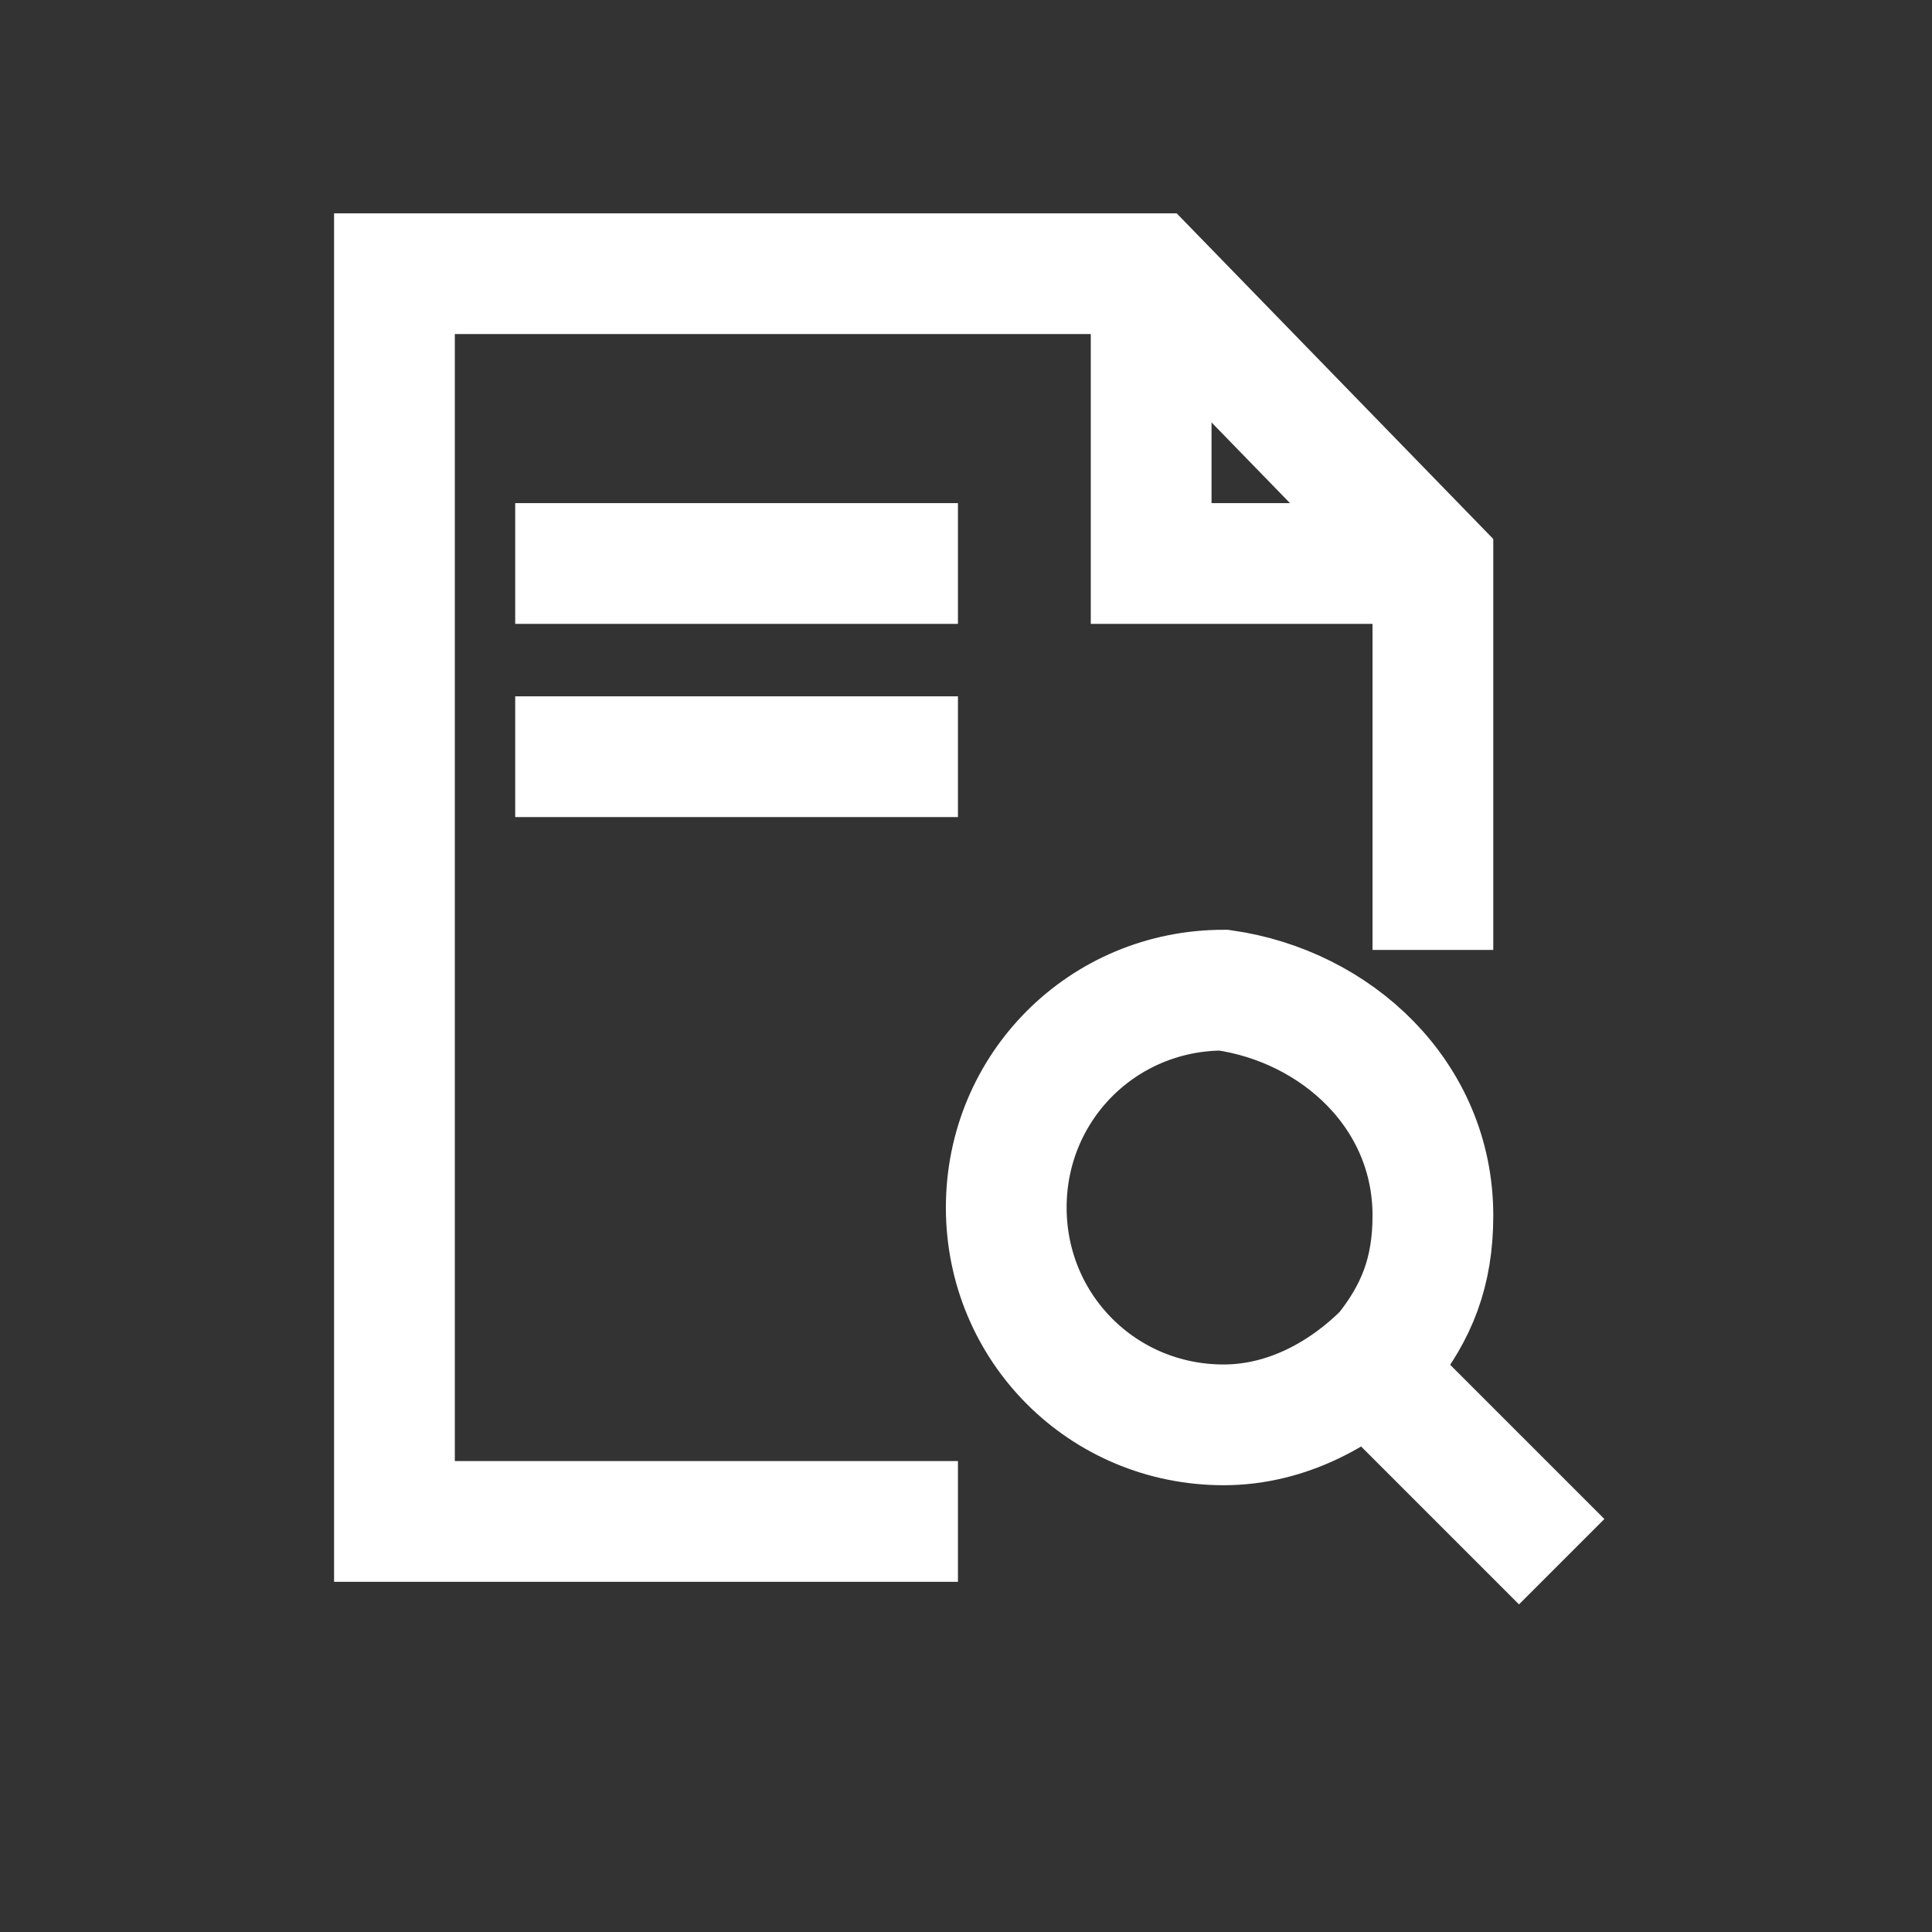
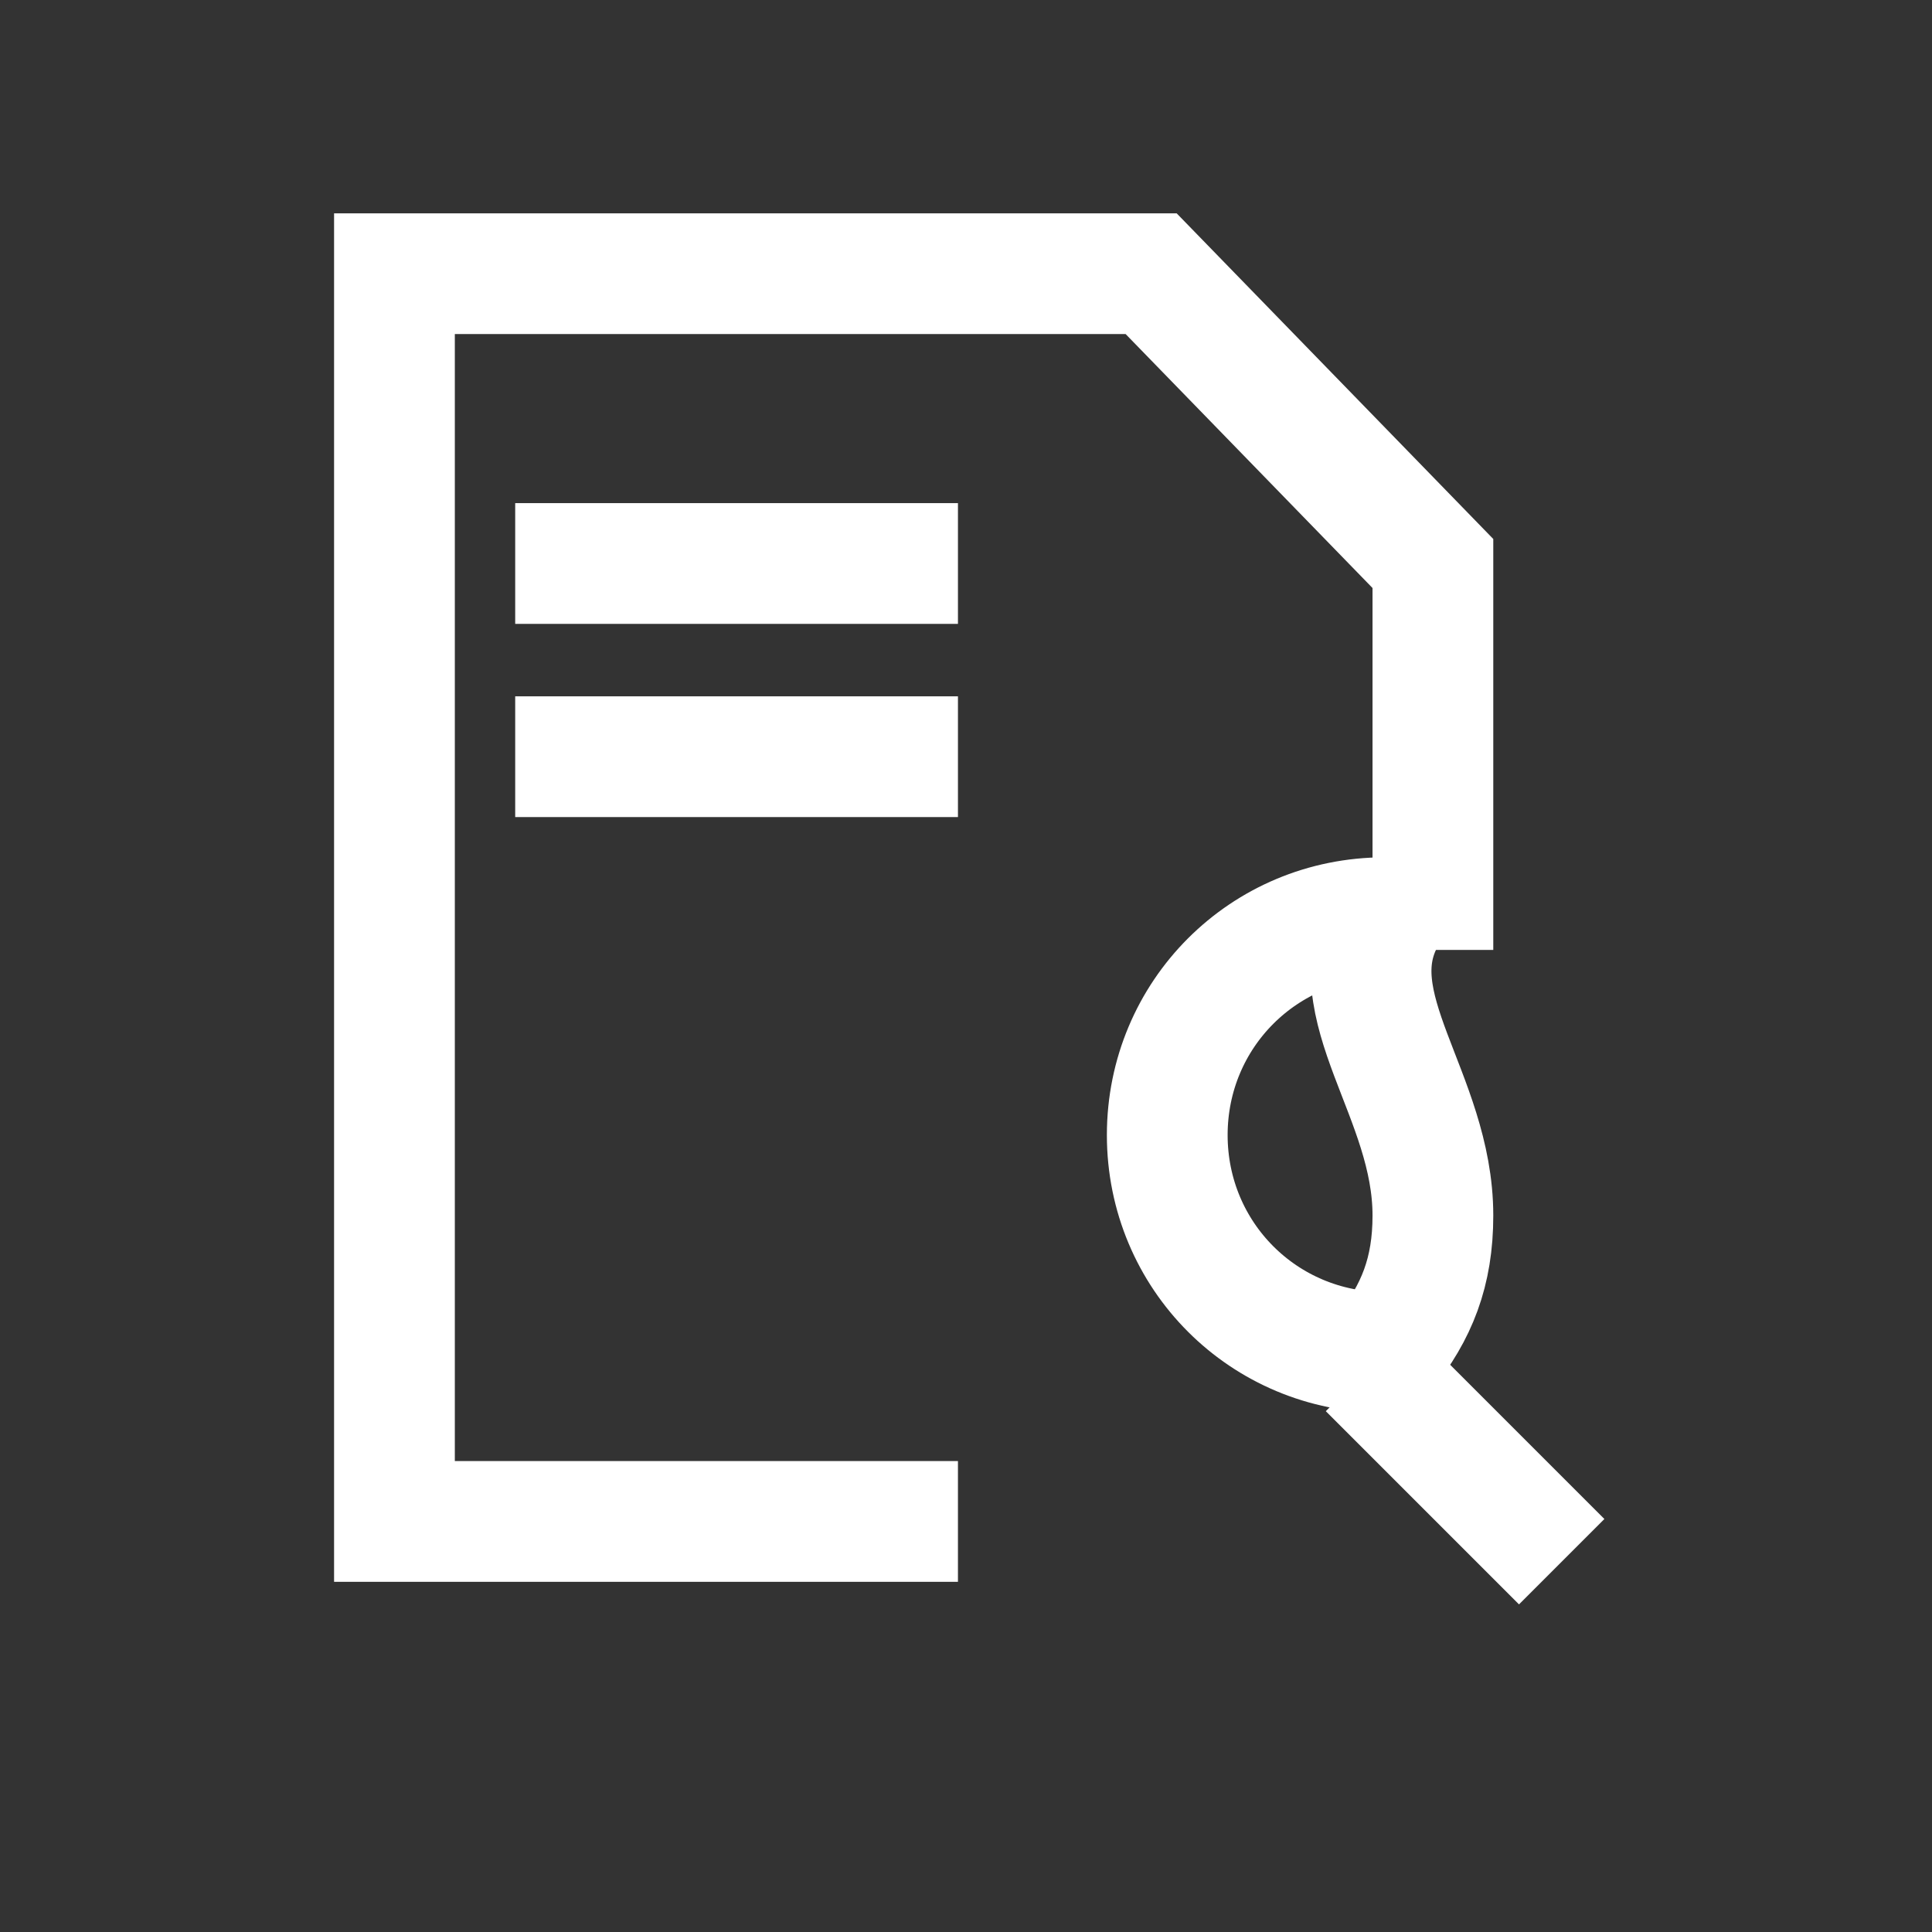
<svg xmlns="http://www.w3.org/2000/svg" version="1.1" id="图层_1" x="0px" y="0px" viewBox="0 0 24 24" style="enable-background:new 0 0 24 24;" xml:space="preserve">
  <rect x="0" y="0" width="24" height="24" fill="#333333" stroke="none" />
  <style type="text/css">
	.st0{fill:none;stroke:#FFFFFF;stroke-width:1.5;stroke-miterlimit:10;}
</style>
  <g>
    <polyline class="st0" points="11.9,18.9 4.9,18.9 4.9,3.4 14.3,3.4 17.8,7 17.8,11.8  " />
    <path class="st0" d="M11.9,18.9" />
    <path class="st0" d="M17.8,11.8" />
    <line class="st0" x1="6.4" y1="7" x2="11.9" y2="7" />
    <line class="st0" x1="6.4" y1="9.4" x2="11.9" y2="9.4" />
-     <polyline class="st0" points="14.3,3.4 14.3,7 17.8,7  " />
    <g>
-       <path class="st0" d="M17.8,15.1c0,0.7-0.2,1.2-0.6,1.7c-0.5,0.5-1.2,0.9-2,0.9c-1.5,0-2.7-1.2-2.7-2.7s1.2-2.7,2.7-2.7    C16.6,12.5,17.8,13.6,17.8,15.1z" />
+       <path class="st0" d="M17.8,15.1c0,0.7-0.2,1.2-0.6,1.7c-1.5,0-2.7-1.2-2.7-2.7s1.2-2.7,2.7-2.7    C16.6,12.5,17.8,13.6,17.8,15.1z" />
      <line class="st0" x1="19.4" y1="19.4" x2="17" y2="17" />
    </g>
  </g>
</svg>